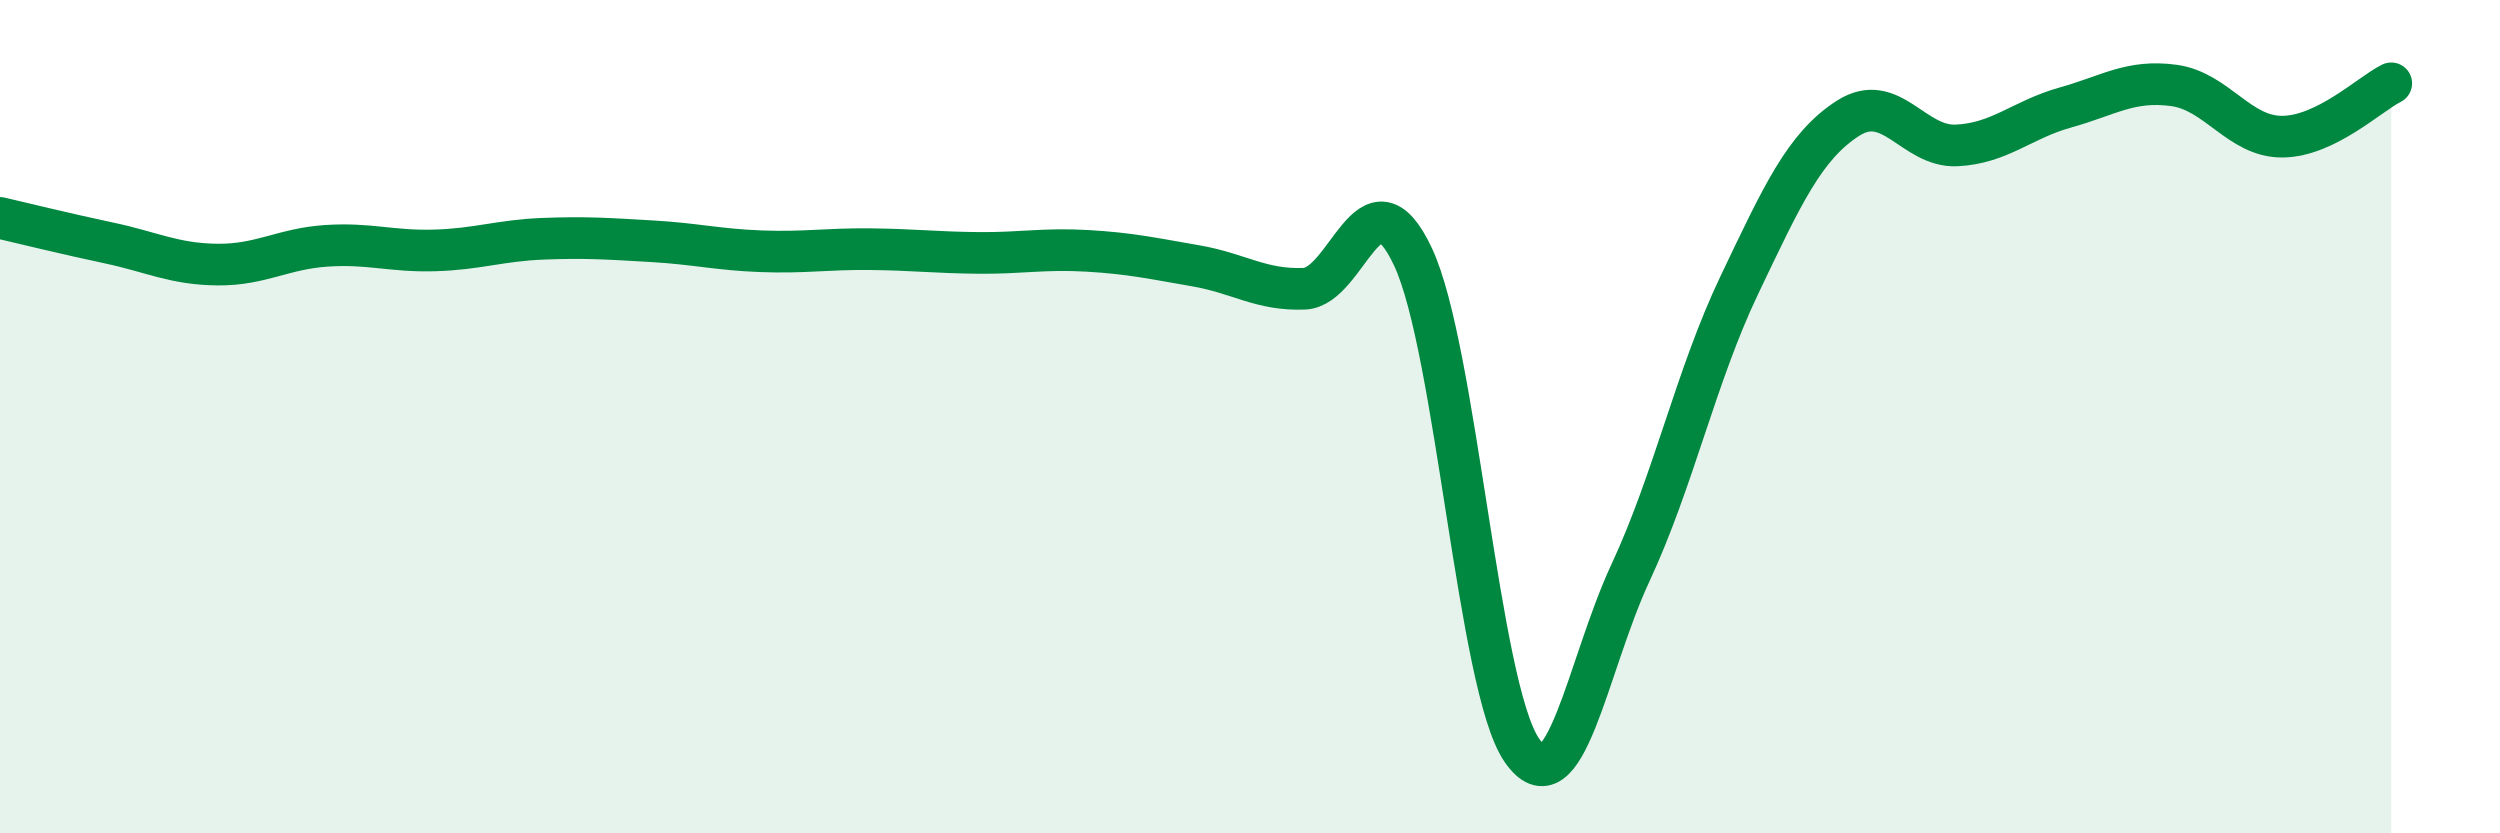
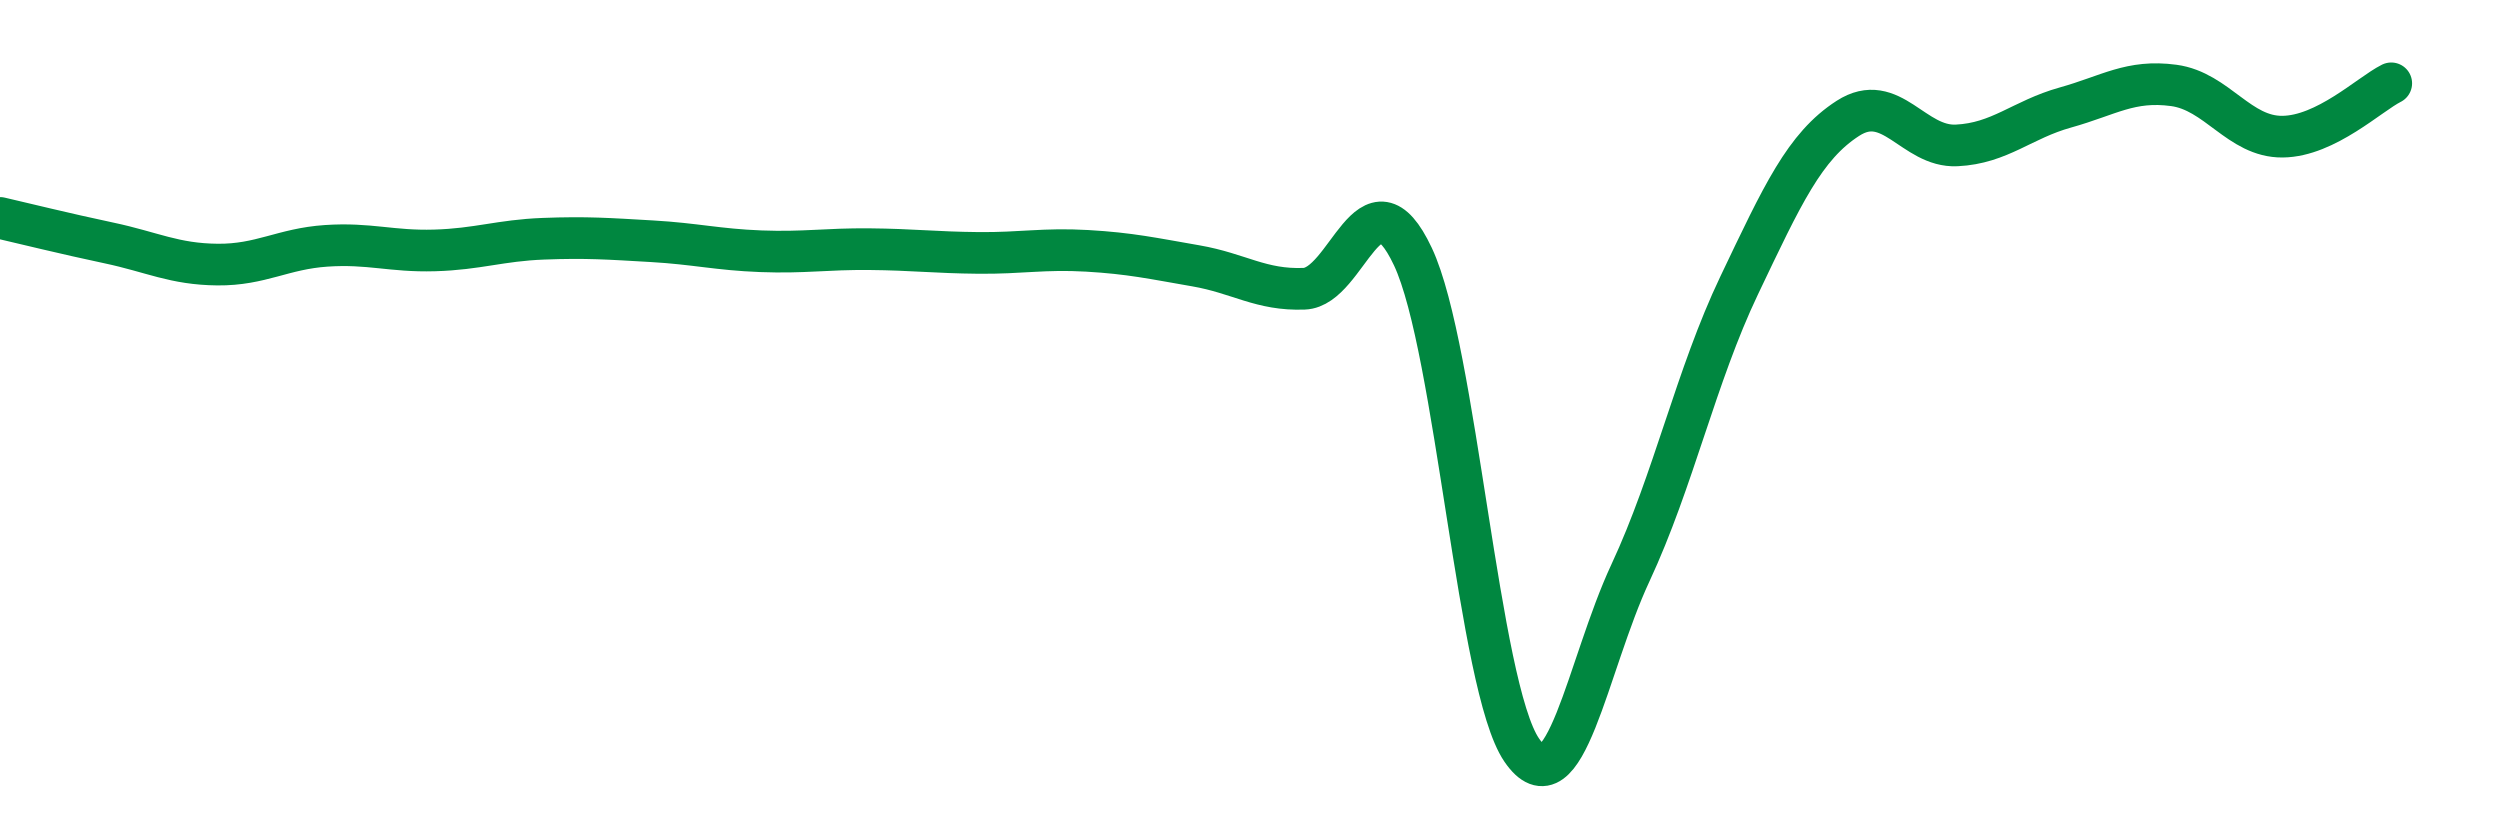
<svg xmlns="http://www.w3.org/2000/svg" width="60" height="20" viewBox="0 0 60 20">
-   <path d="M 0,5.23 C 0.52,5.35 1.57,5.61 2.61,5.83 C 3.65,6.05 4.18,6.34 5.22,6.35 C 6.26,6.36 6.79,5.97 7.83,5.9 C 8.87,5.83 9.39,6.04 10.43,6.01 C 11.47,5.98 12,5.77 13.04,5.73 C 14.08,5.69 14.61,5.73 15.65,5.79 C 16.69,5.85 17.22,5.99 18.26,6.03 C 19.3,6.07 19.83,5.97 20.87,5.98 C 21.91,5.99 22.44,6.06 23.48,6.07 C 24.52,6.08 25.05,5.96 26.09,6.02 C 27.13,6.08 27.66,6.2 28.7,6.38 C 29.74,6.56 30.26,6.97 31.3,6.93 C 32.34,6.89 32.87,3.95 33.91,6.16 C 34.95,8.37 35.48,16.48 36.52,18 C 37.56,19.52 38.09,15.98 39.13,13.75 C 40.17,11.52 40.7,9.03 41.74,6.85 C 42.78,4.67 43.31,3.51 44.35,2.84 C 45.39,2.17 45.92,3.54 46.96,3.49 C 48,3.44 48.53,2.87 49.57,2.58 C 50.61,2.29 51.13,1.91 52.17,2.05 C 53.21,2.19 53.74,3.29 54.78,3.28 C 55.82,3.27 56.87,2.26 57.39,2L57.39 20L0 20Z" fill="#008740" opacity="0.1" stroke-linecap="round" stroke-linejoin="round" />
  <path d="M 0,5.23 C 0.52,5.35 1.57,5.61 2.61,5.83 C 3.65,6.05 4.18,6.34 5.22,6.35 C 6.26,6.36 6.79,5.97 7.83,5.9 C 8.87,5.83 9.39,6.04 10.43,6.01 C 11.47,5.98 12,5.77 13.04,5.73 C 14.08,5.69 14.61,5.73 15.65,5.79 C 16.69,5.85 17.22,5.99 18.26,6.03 C 19.3,6.07 19.83,5.97 20.87,5.98 C 21.91,5.99 22.44,6.06 23.48,6.07 C 24.52,6.08 25.05,5.96 26.09,6.02 C 27.13,6.08 27.66,6.2 28.7,6.38 C 29.74,6.56 30.26,6.97 31.3,6.93 C 32.34,6.89 32.87,3.95 33.91,6.16 C 34.95,8.37 35.48,16.48 36.52,18 C 37.56,19.52 38.09,15.98 39.13,13.75 C 40.17,11.52 40.7,9.03 41.74,6.85 C 42.78,4.67 43.31,3.51 44.35,2.84 C 45.39,2.17 45.92,3.54 46.96,3.49 C 48,3.44 48.53,2.87 49.57,2.58 C 50.61,2.29 51.13,1.91 52.17,2.05 C 53.21,2.19 53.74,3.29 54.78,3.28 C 55.82,3.27 56.87,2.26 57.39,2" stroke="#008740" stroke-width="1" fill="none" stroke-linecap="round" stroke-linejoin="round" />
</svg>